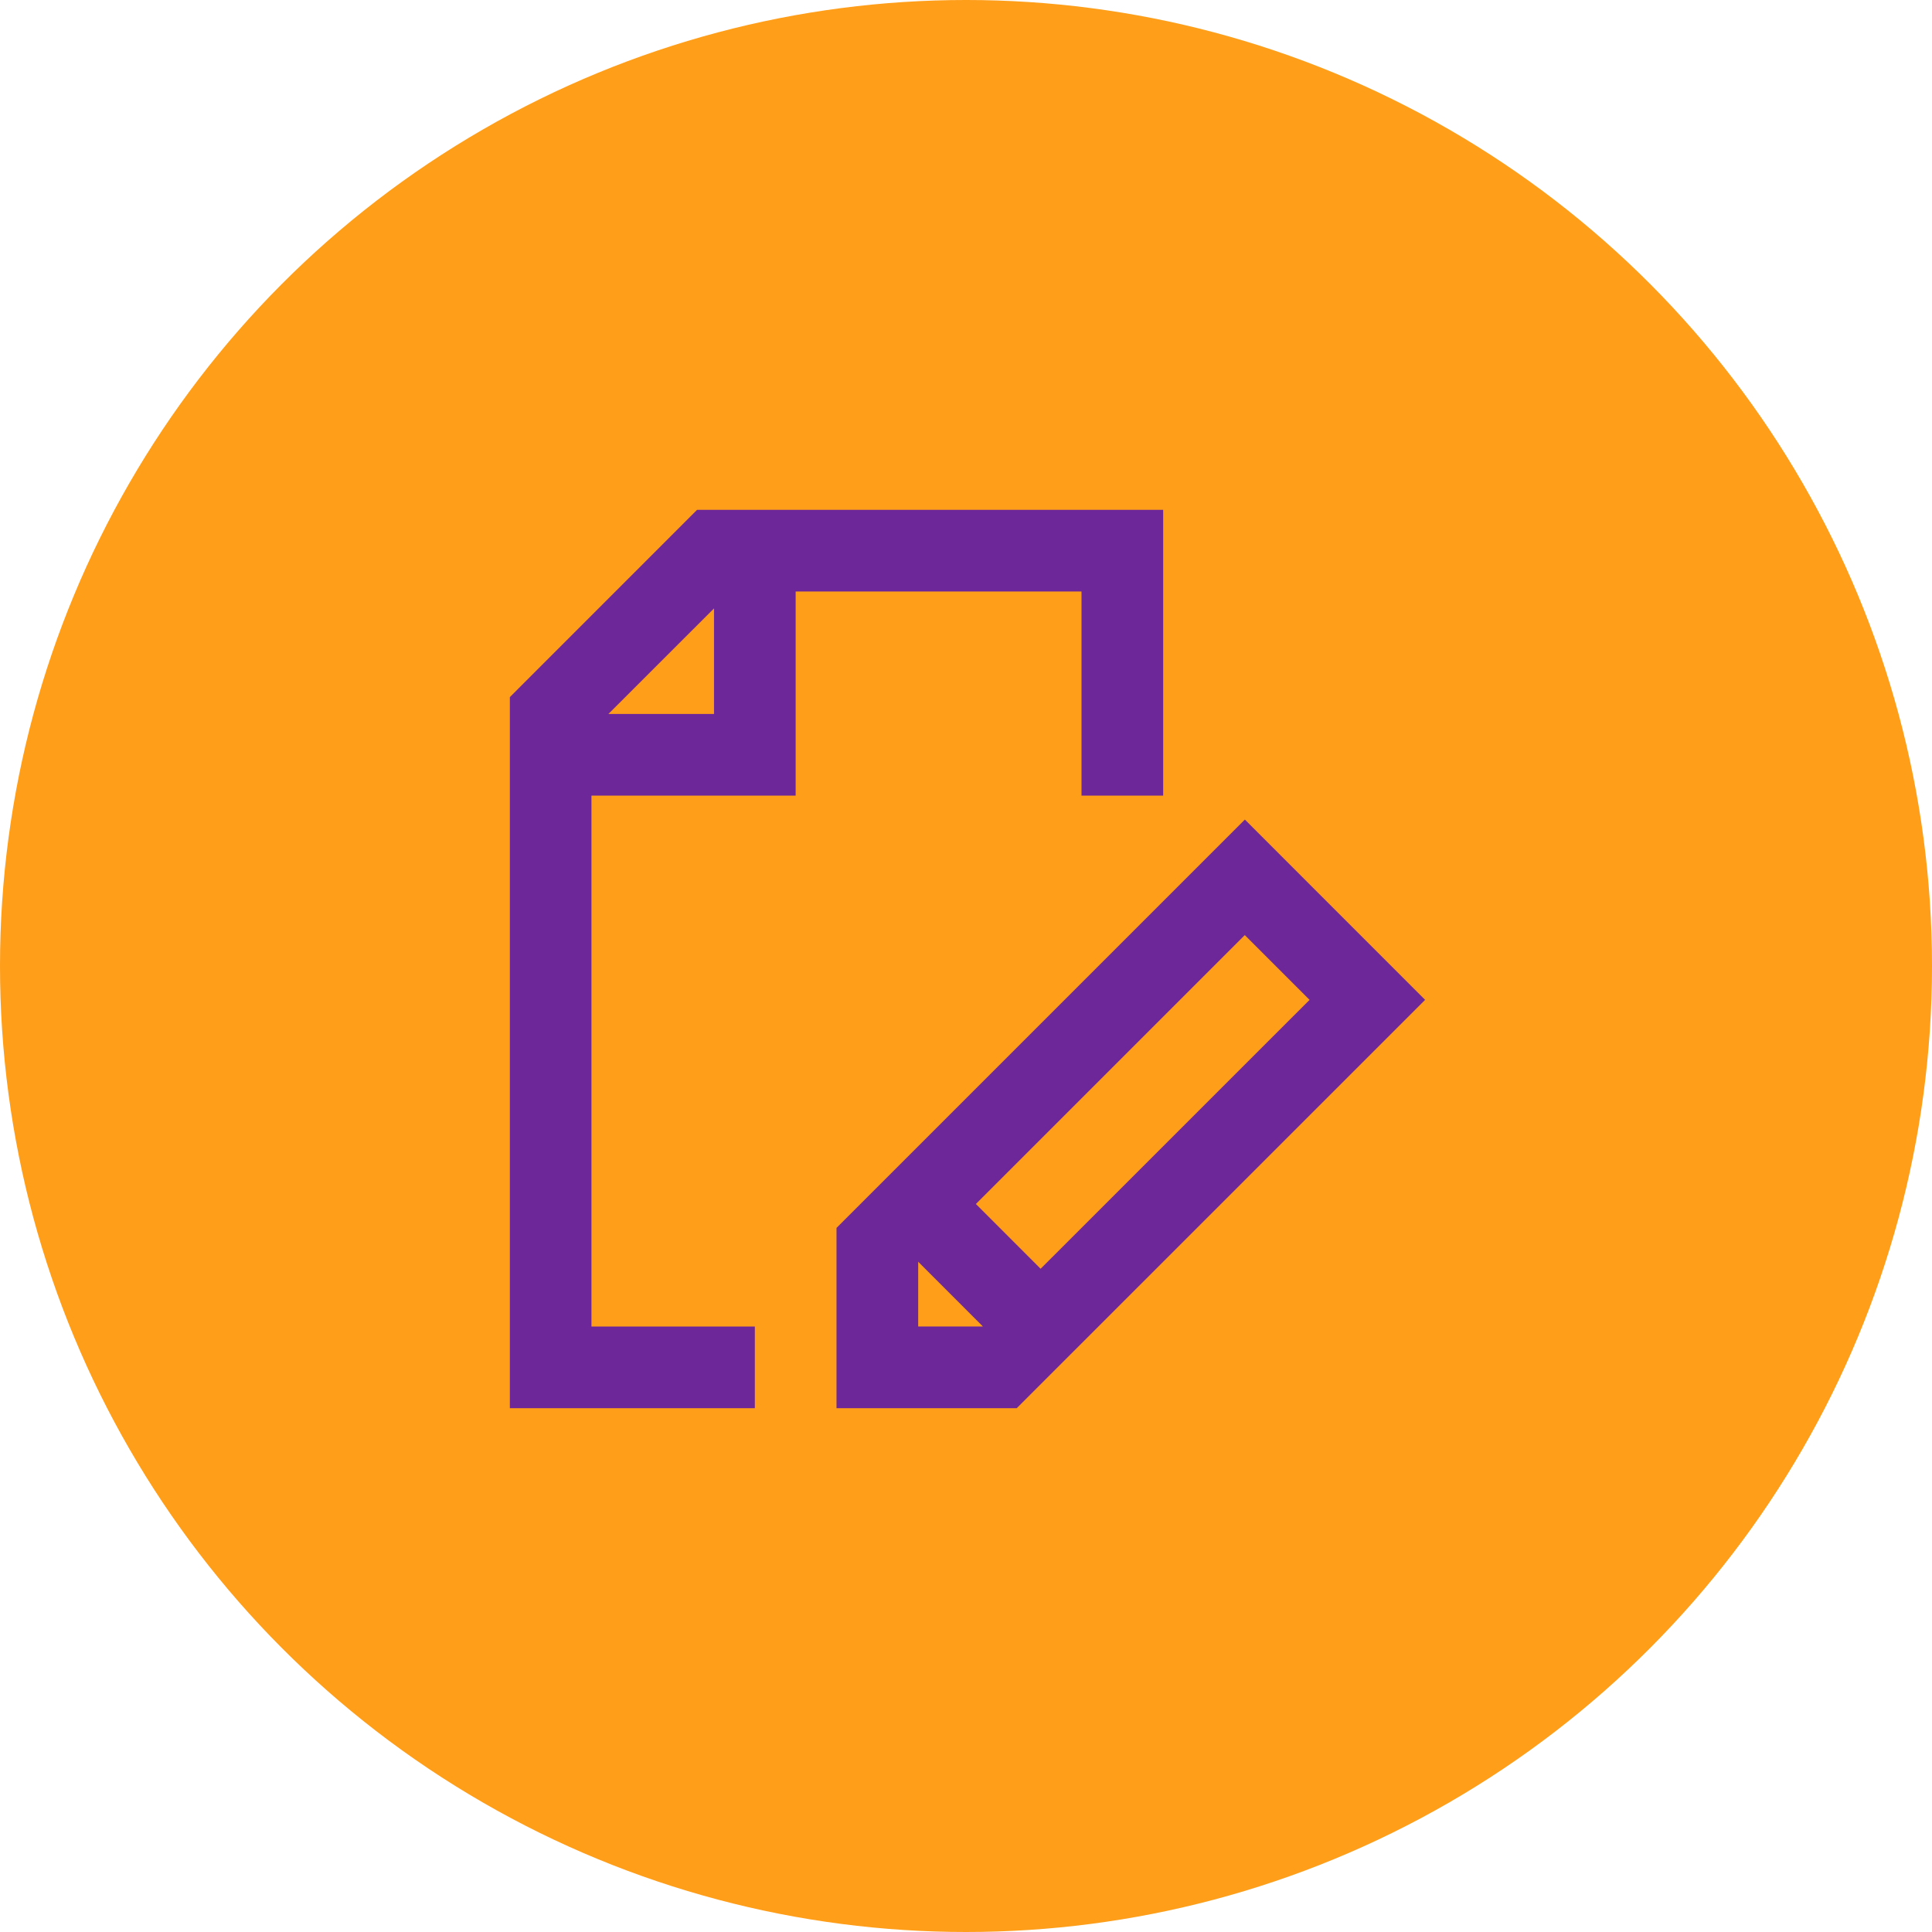
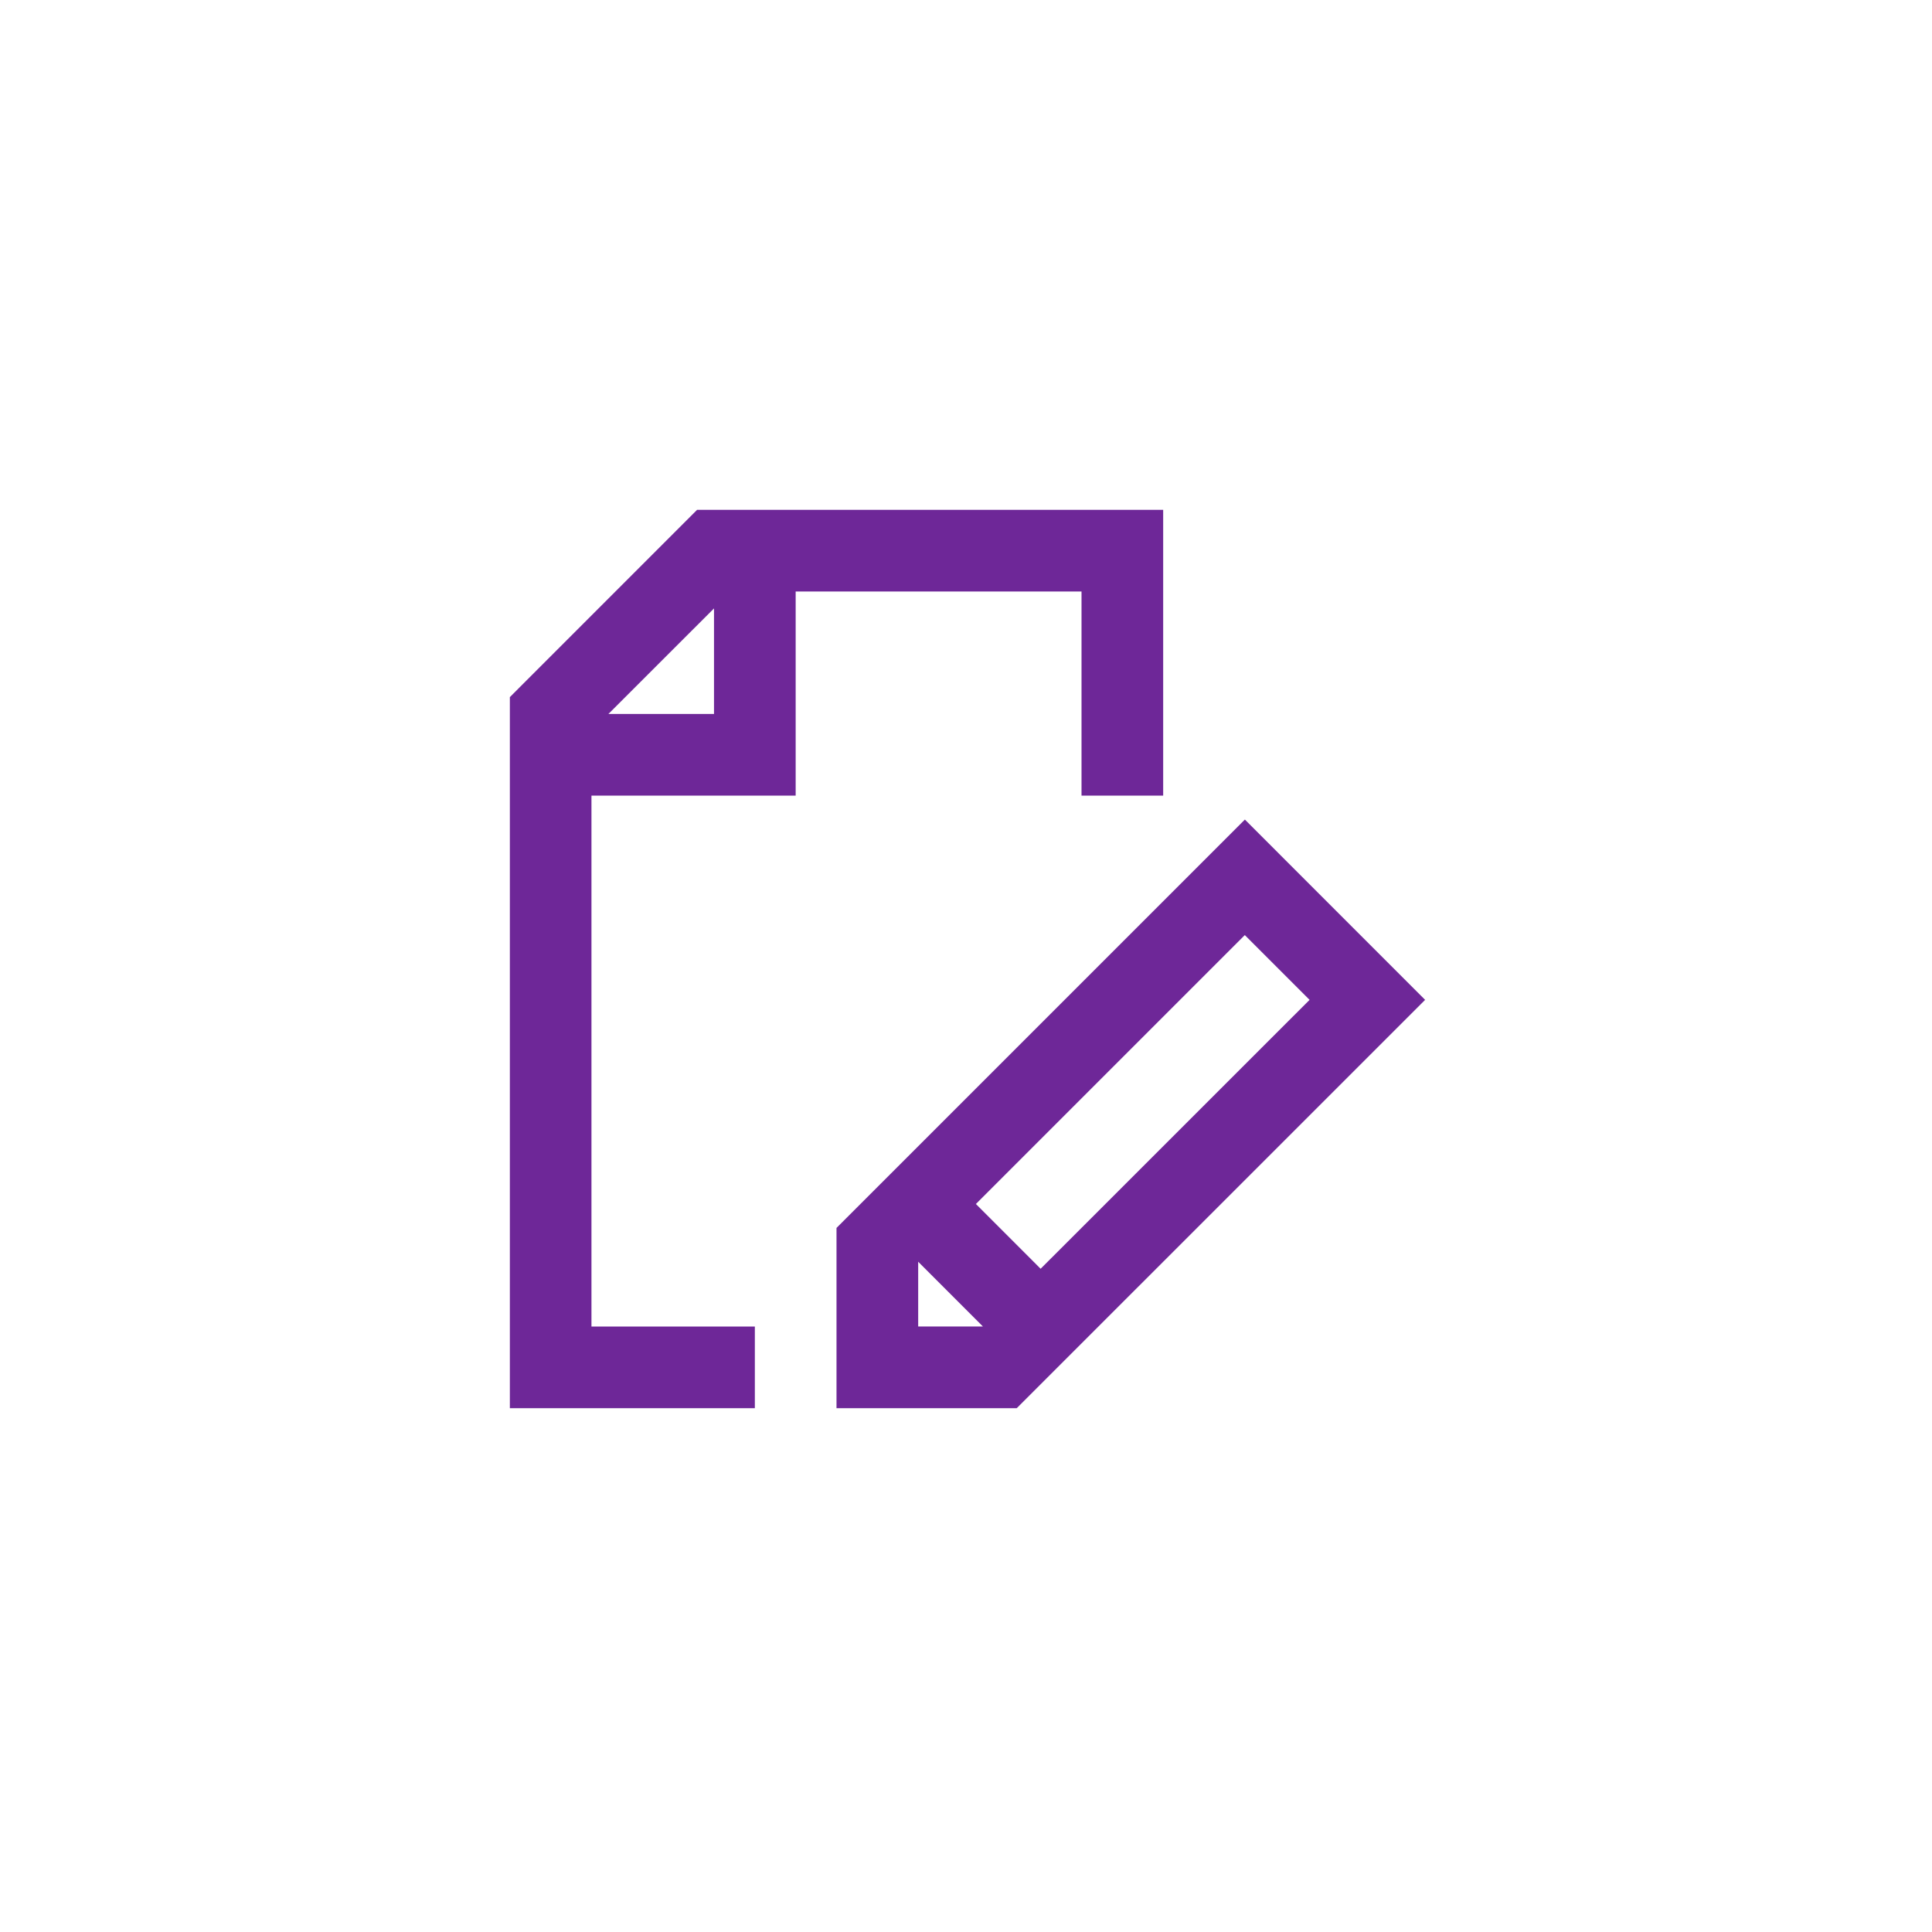
<svg xmlns="http://www.w3.org/2000/svg" version="1.1" id="Layer_1" x="0px" y="0px" width="72px" height="72px" viewBox="0 0 72 72" enable-background="new 0 0 72 72" xml:space="preserve">
  <title>siparis</title>
  <desc>Created with Sketch.</desc>
  <g id="Page-1">
    <g id="siparis">
-       <circle id="Oval" fill="#FF9E19" cx="36" cy="36" r="36" />
      <g id="Group-3" transform="translate(19, 19)">
        <path id="Fill-1" fill="#6E2798" d="M6.978,0L0.001,6.979v26.5h9.13v-3.043H3.042V10.651h7.61V3.044h10.653v7.607h3.043V0H6.978z      M7.609,3.674v3.934H3.673L7.609,3.674z" />
        <path id="Fill-2" fill="#6E2798" d="M12.174,26.762v6.717h6.717l15.219-15.217l-6.717-6.719L12.174,26.762z M17.369,25.869     l10.021-10.021l2.414,2.414L19.781,28.283L17.369,25.869z M15.218,28.021l2.413,2.414h-2.413V28.021z" />
      </g>
    </g>
    <g id="Page">
	</g>
  </g>
</svg>